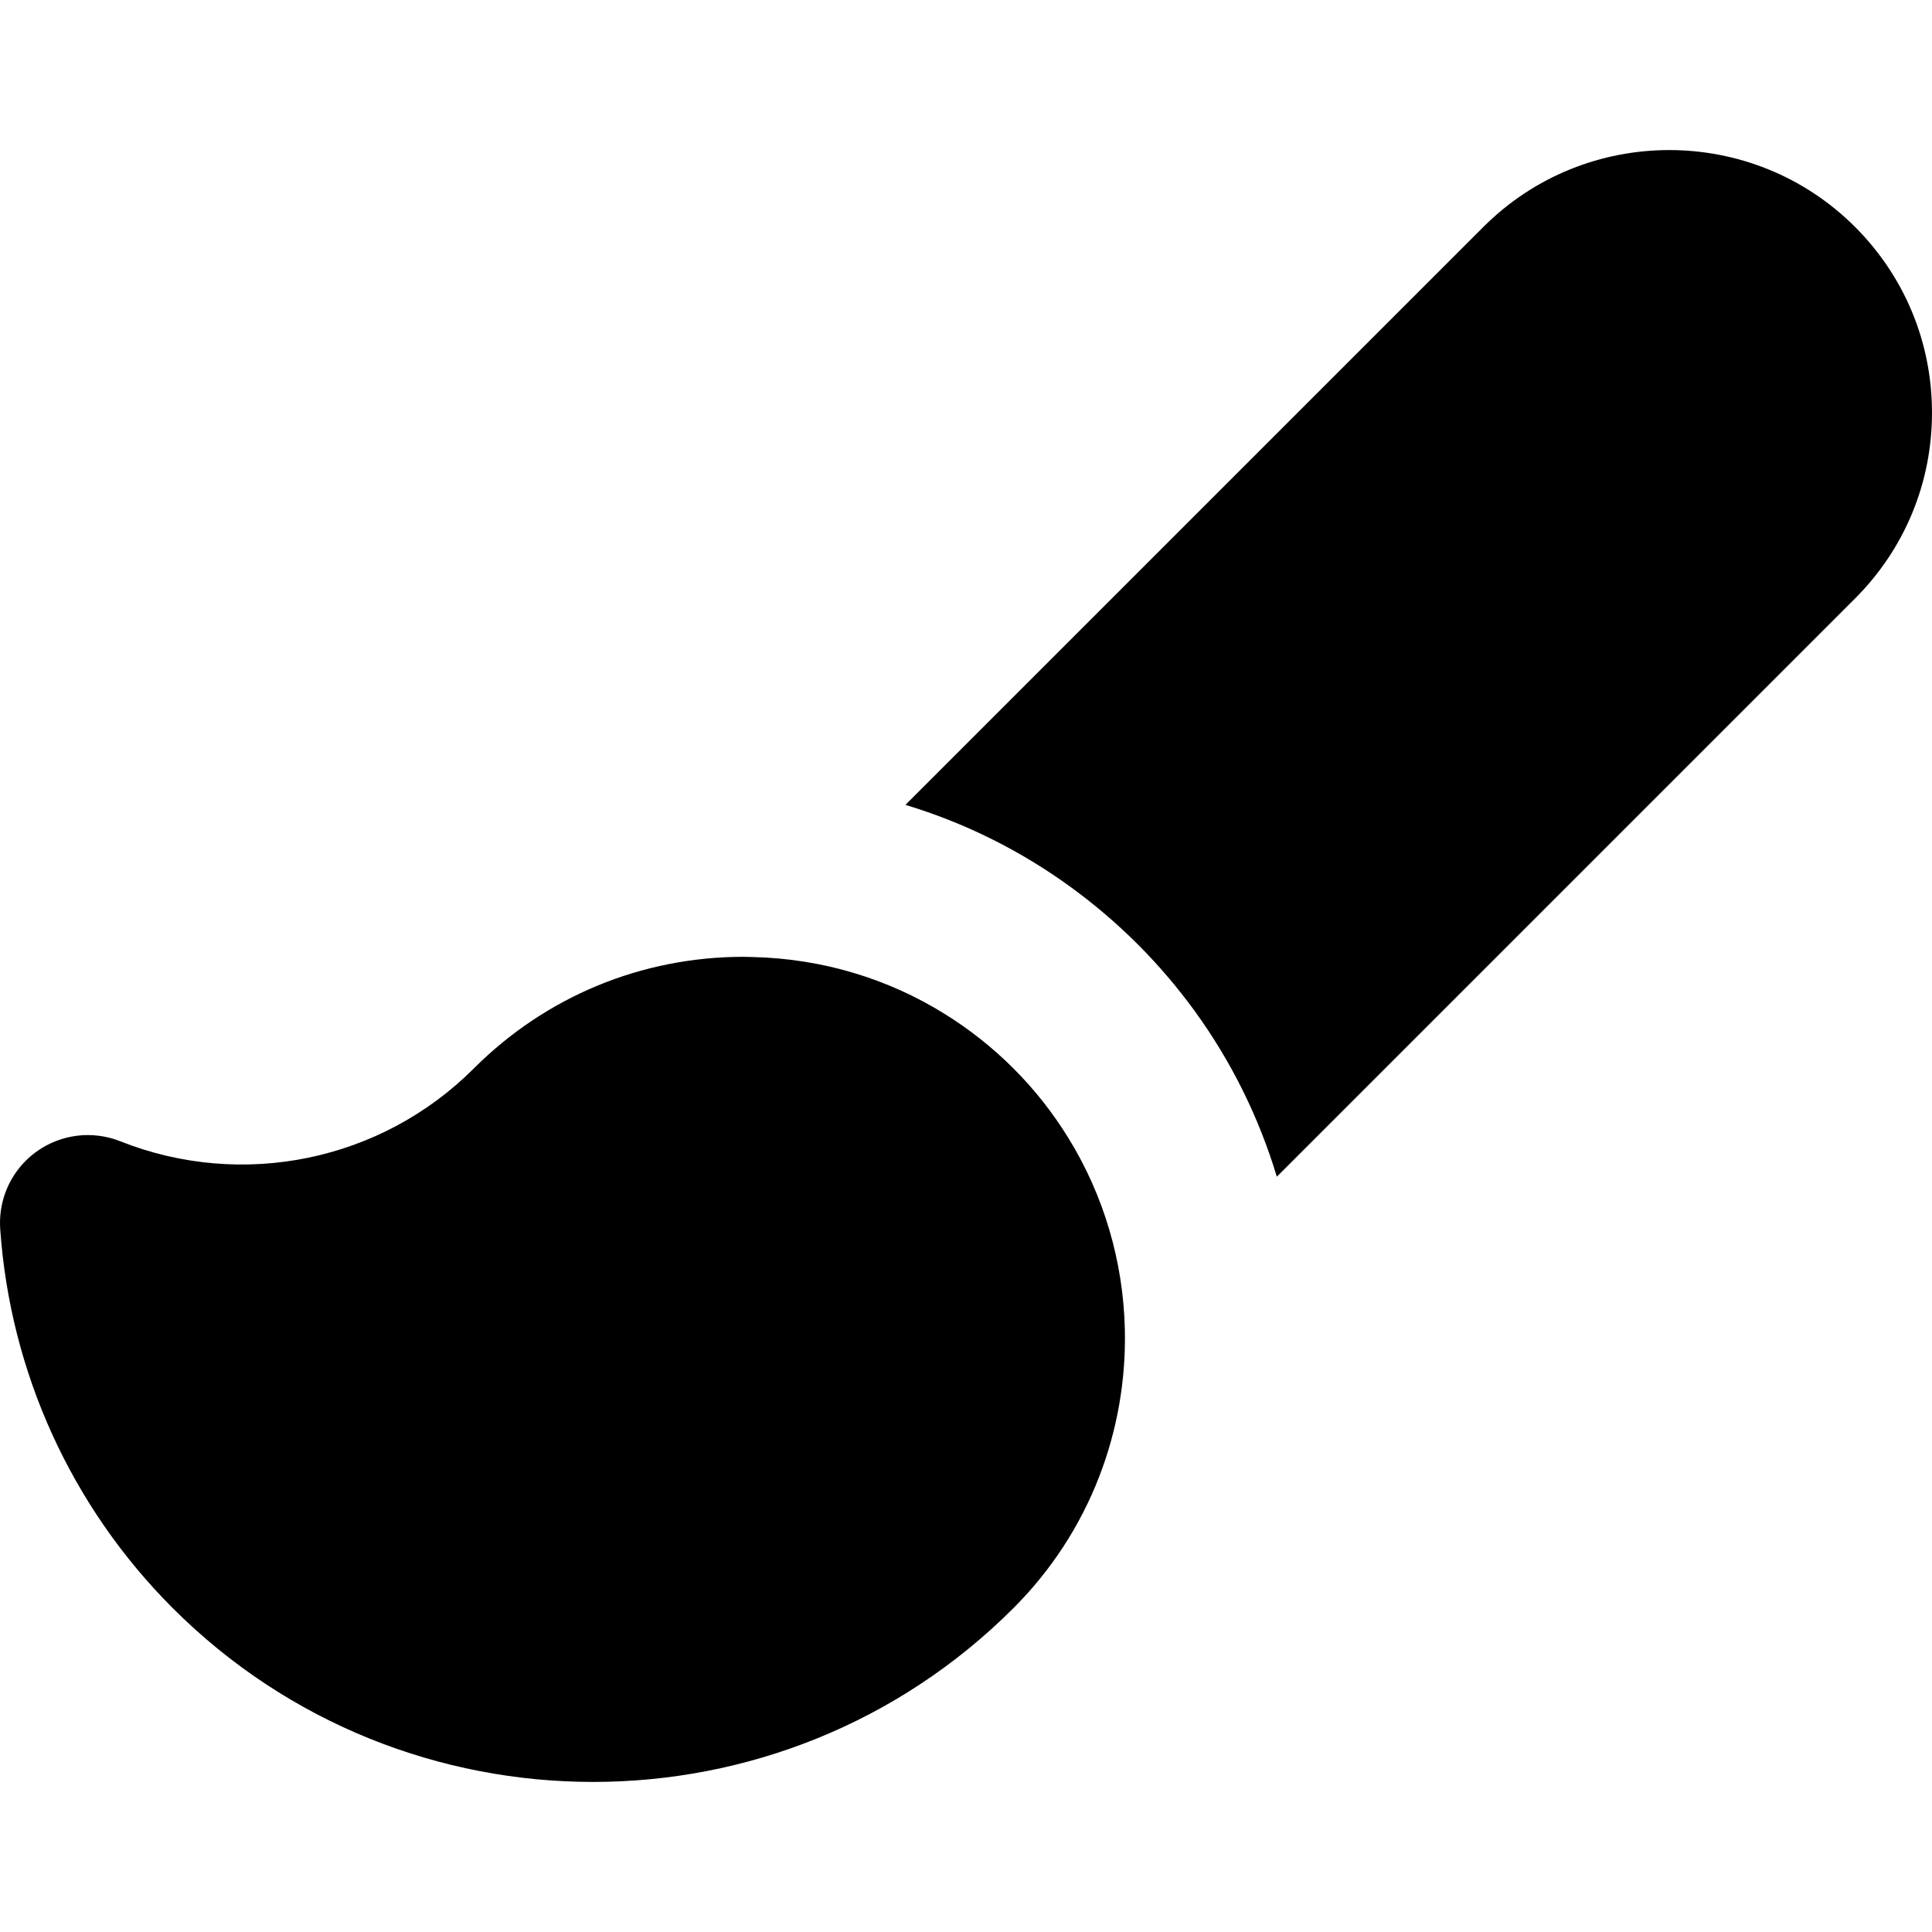
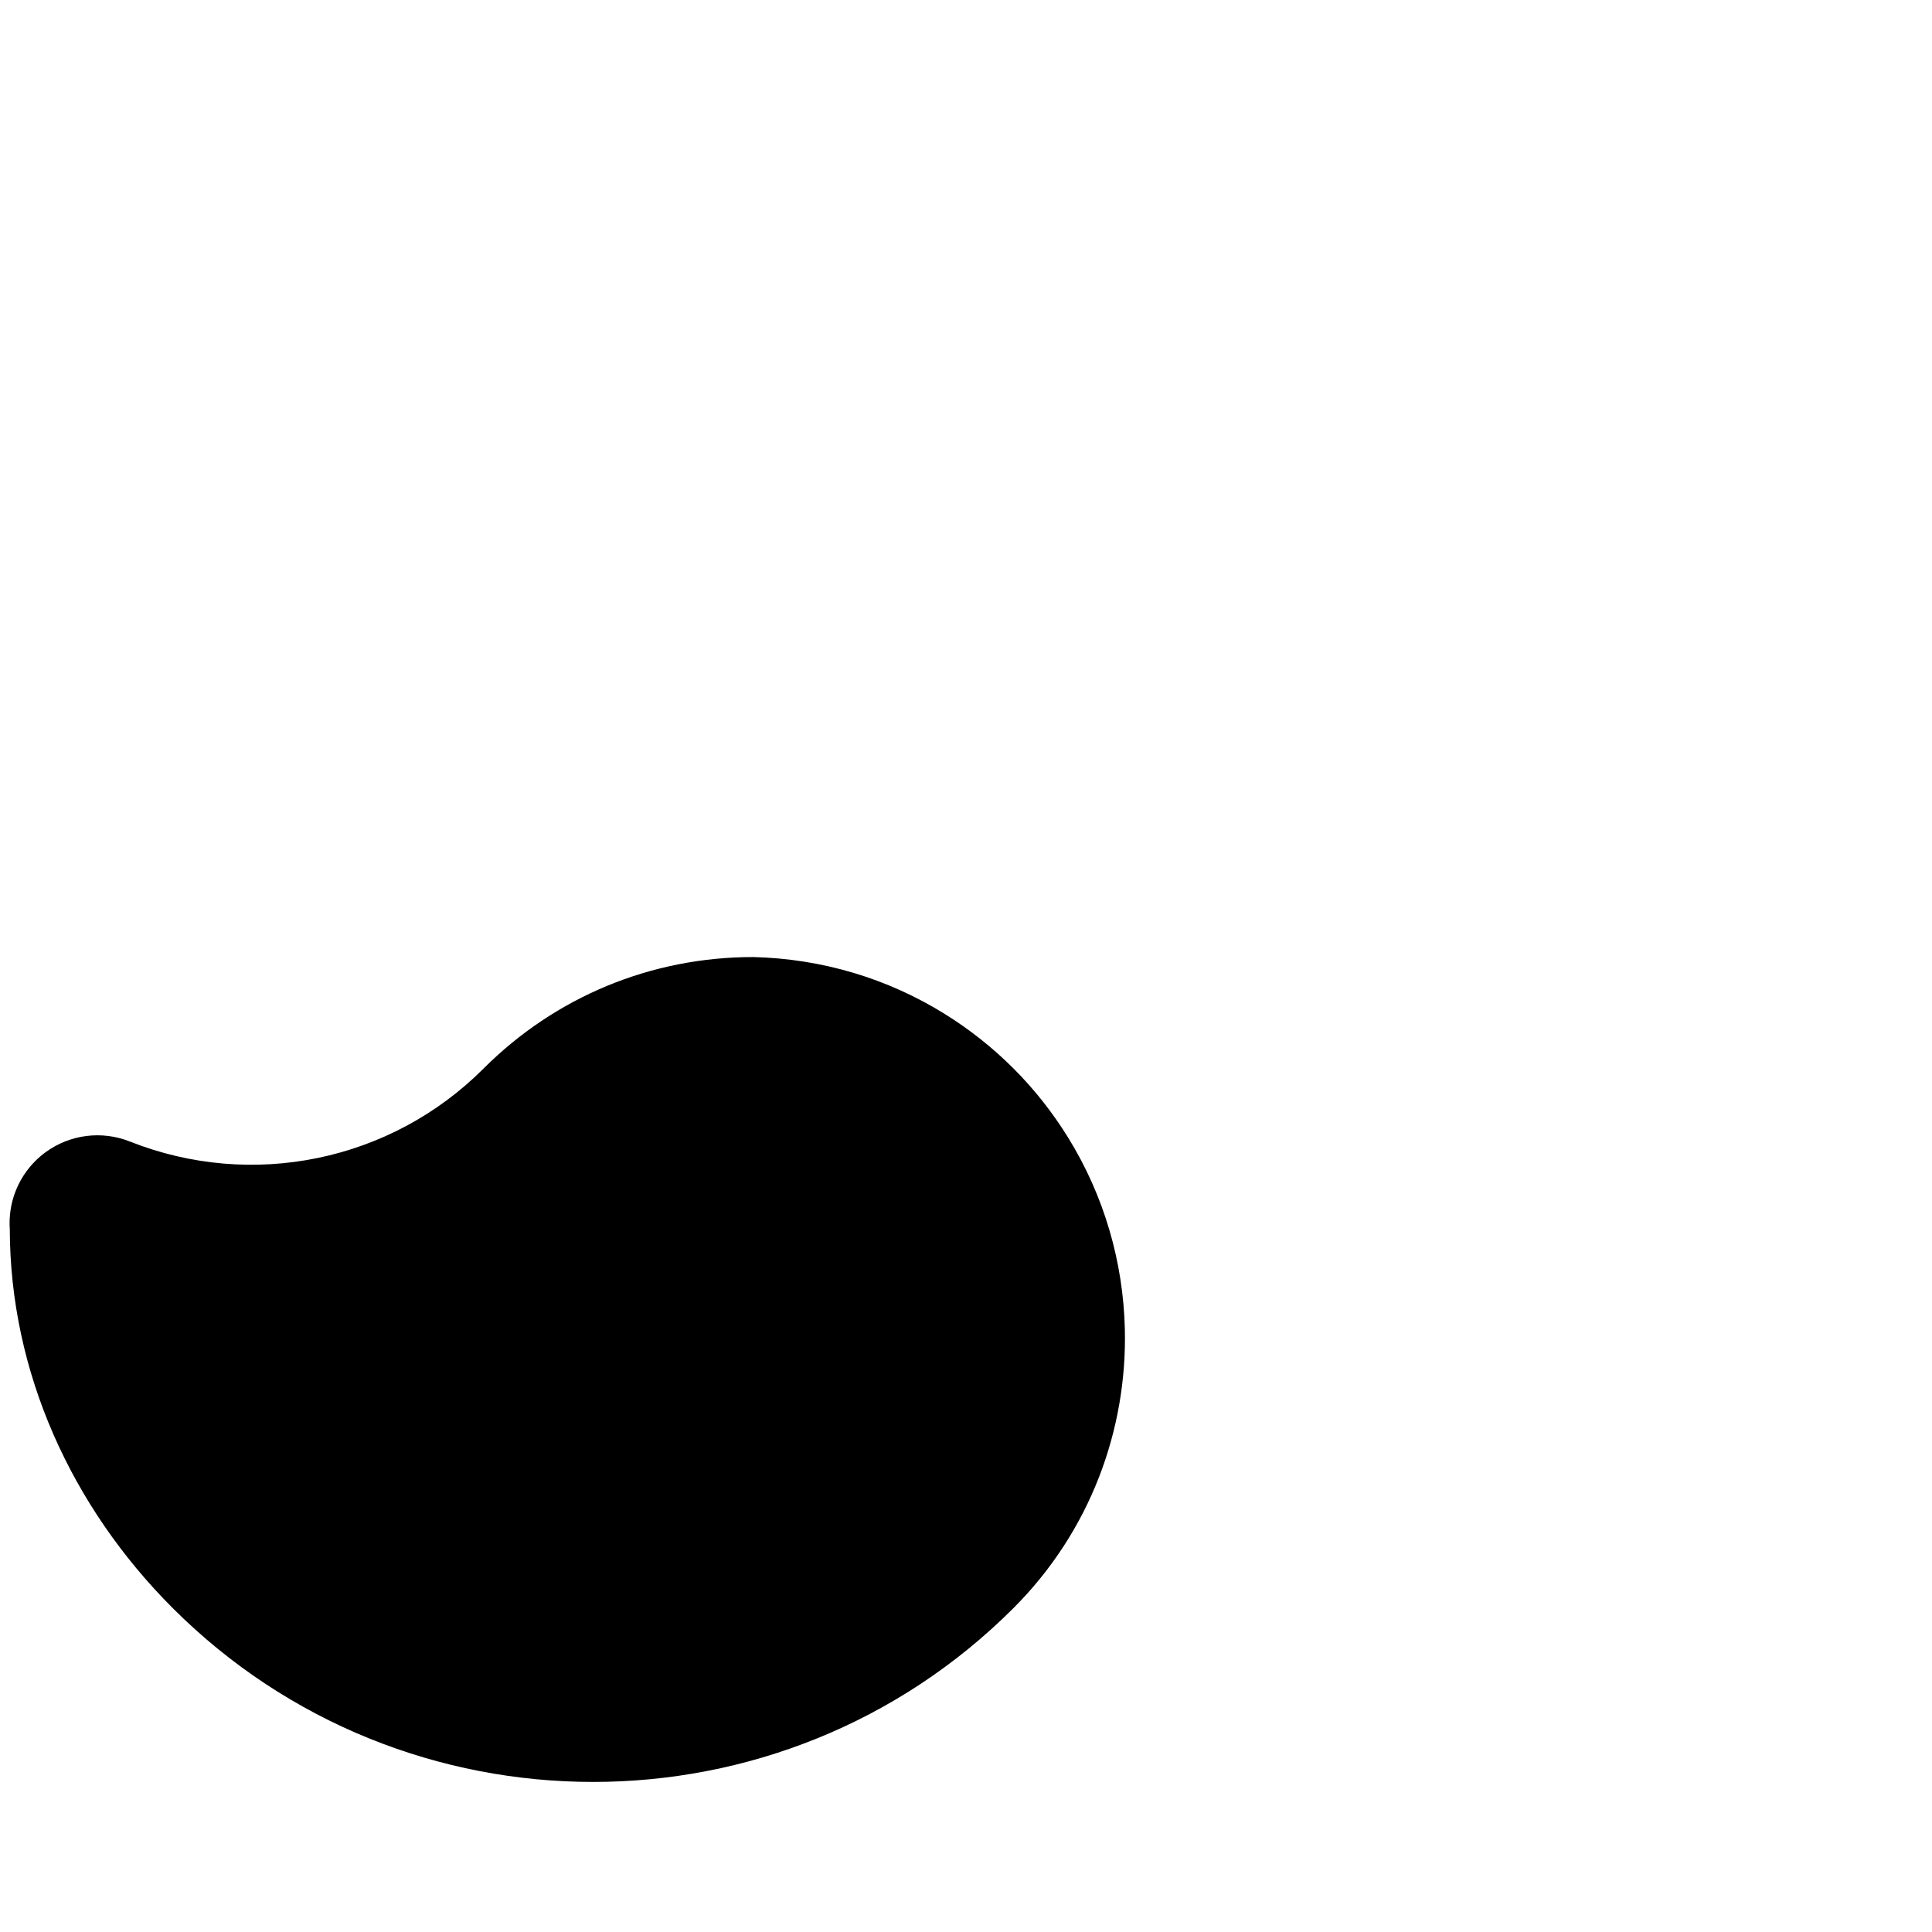
<svg xmlns="http://www.w3.org/2000/svg" fill="#000000" height="800px" width="800px" version="1.1" id="Layer_1" viewBox="0 0 330.002 330.002" xml:space="preserve">
  <g id="XMLID_229_">
-     <path id="XMLID_230_" d="M194.326,161.288c3.579,3.58,6.81,7.378,9.699,11.349c6.367,8.752,11.055,18.354,14.068,28.357   l98.76-98.759c8.479-8.479,13.148-19.751,13.148-31.741c0-11.989-4.67-23.261-13.147-31.737   c-17.499-17.5-45.976-17.499-63.477,0.001l-98.723,98.721c10.143,3.057,19.697,7.809,28.325,14.102   C186.97,154.492,190.766,157.73,194.326,161.288z" />
-     <path id="XMLID_231_" d="M29.498,274.674c39.594,39.594,104.018,39.594,143.614,0c0,0,0,0,0.001-0.001   c13.119-13.12,19.446-30.488,19.019-47.718c-0.282-11.387-3.523-22.704-9.722-32.703c-2.59-4.177-5.677-8.129-9.298-11.75   c-3.59-3.59-7.534-6.694-11.743-9.311c-9.755-6.066-20.965-9.432-32.709-9.718c-0.545-0.014-1.089-0.039-1.637-0.04   c-17.424-0.001-33.791,6.771-46.088,19.066c0,0.001,0,0.001-0.002,0.002c-15.827,15.828-39.539,20.709-60.403,12.435   c-4.79-1.899-10.22-1.208-14.38,1.832c-0.631,0.461-1.219,0.965-1.762,1.508c-3.043,3.043-4.654,7.275-4.353,11.637   C1.724,234.365,12.188,257.365,29.498,274.674z" />
+     <path id="XMLID_231_" d="M29.498,274.674c39.594,39.594,104.018,39.594,143.614,0c0,0,0,0,0.001-0.001   c13.119-13.12,19.446-30.488,19.019-47.718c-0.282-11.387-3.523-22.704-9.722-32.703c-2.59-4.177-5.677-8.129-9.298-11.75   c-3.59-3.59-7.534-6.694-11.743-9.311c-9.755-6.066-20.965-9.432-32.709-9.718c-17.424-0.001-33.791,6.771-46.088,19.066c0,0.001,0,0.001-0.002,0.002c-15.827,15.828-39.539,20.709-60.403,12.435   c-4.79-1.899-10.22-1.208-14.38,1.832c-0.631,0.461-1.219,0.965-1.762,1.508c-3.043,3.043-4.654,7.275-4.353,11.637   C1.724,234.365,12.188,257.365,29.498,274.674z" />
  </g>
</svg>